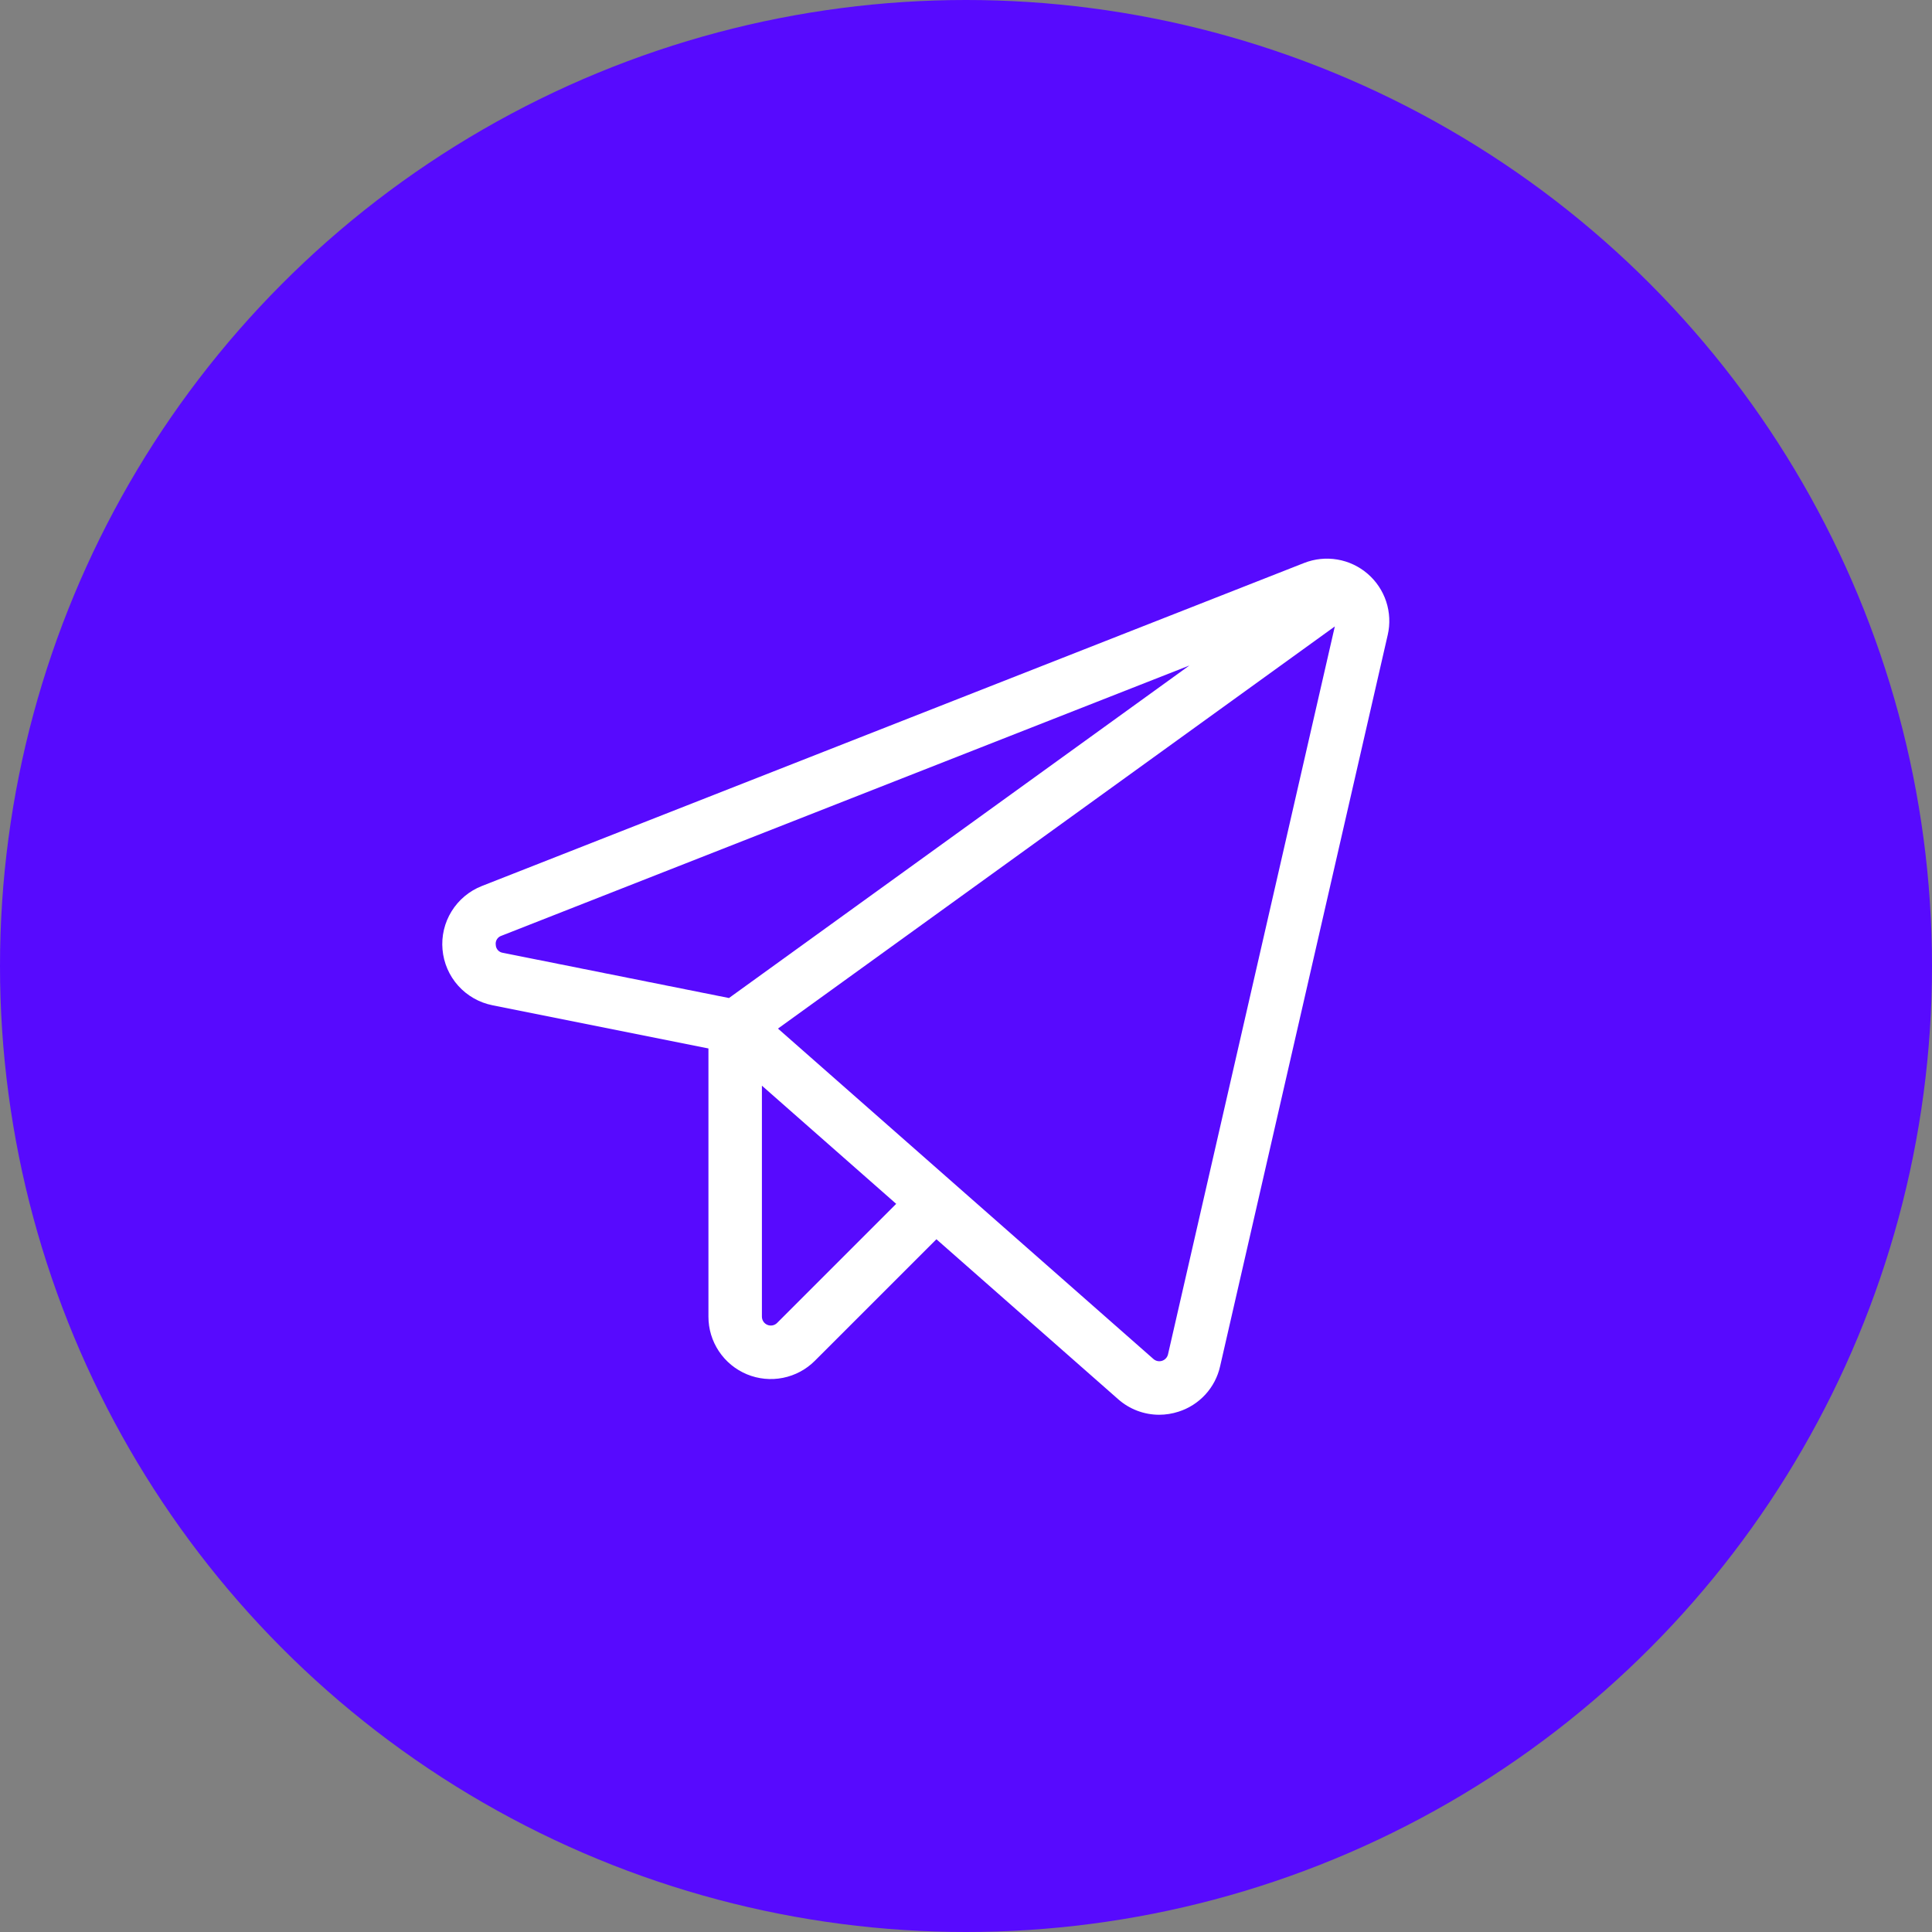
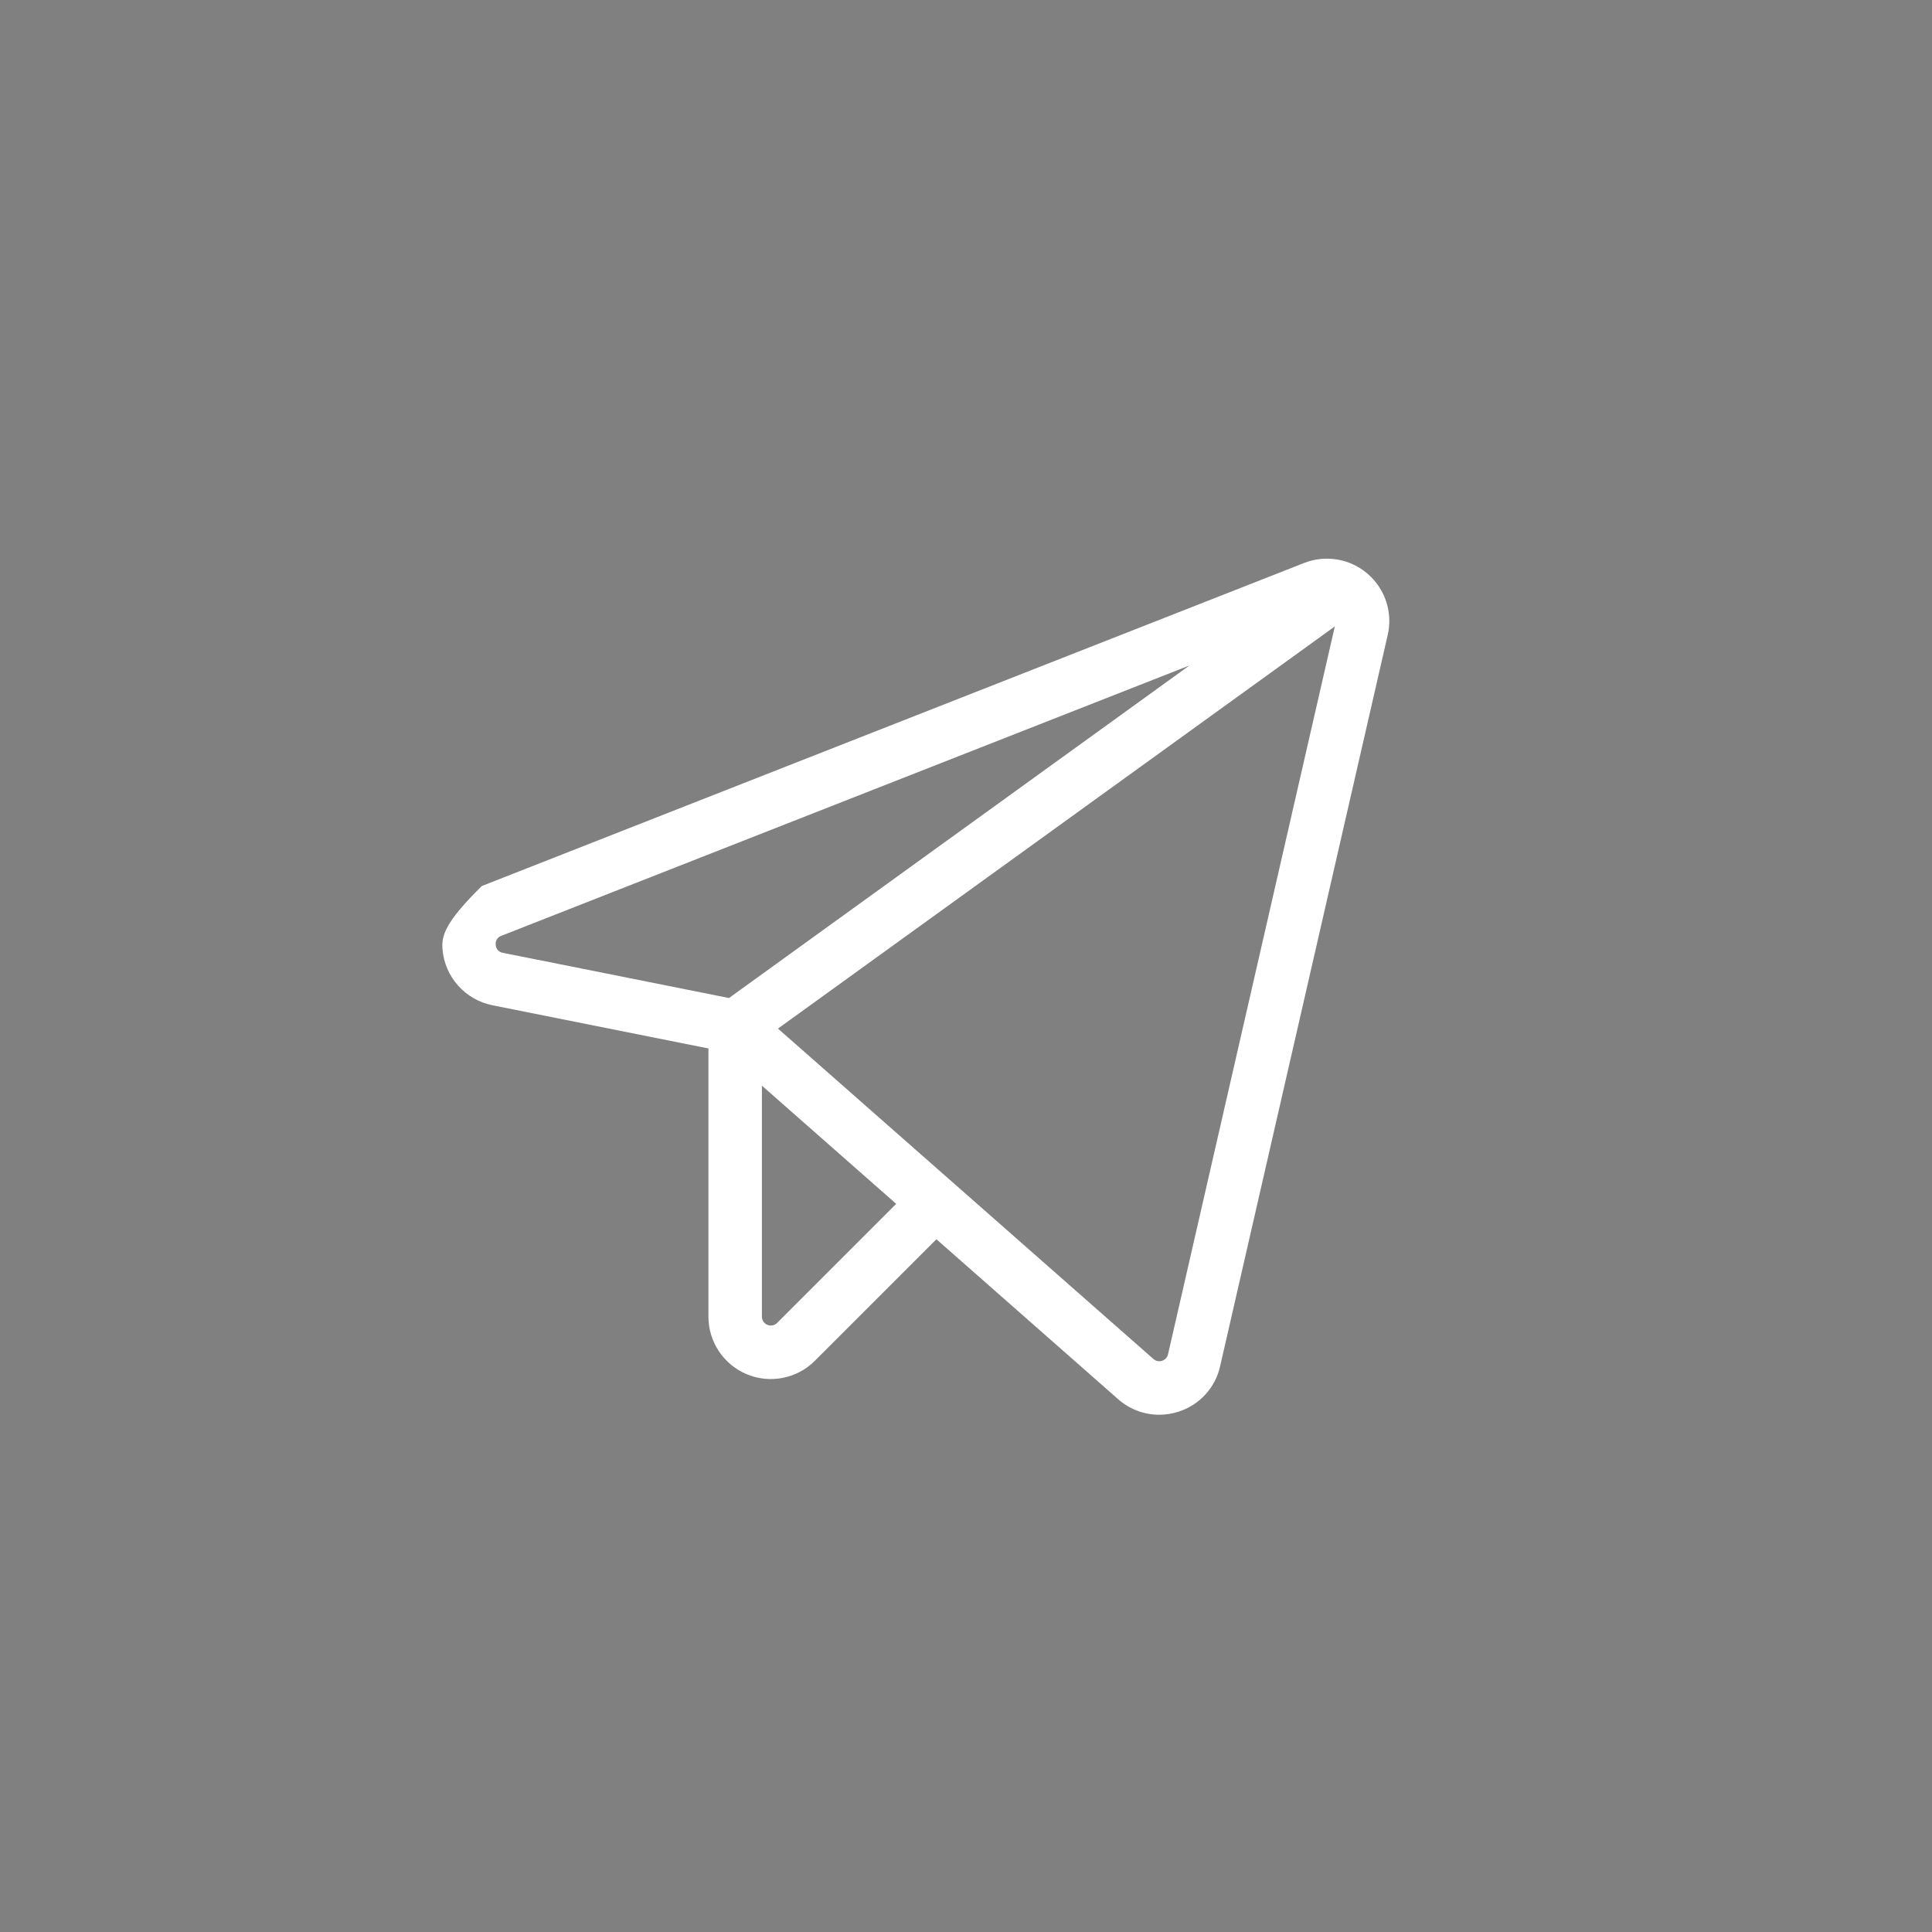
<svg xmlns="http://www.w3.org/2000/svg" width="83" height="83" viewBox="0 0 83 83" fill="none">
  <rect x="0" y="0" width="83" height="83" fill="#808080" stroke="none" />
-   <circle cx="41.5" cy="41.5" r="41.5" fill="#570AFE" />
-   <path d="M58.754 24.65C58.384 24.331 57.935 24.119 57.454 24.038C56.973 23.956 56.479 24.008 56.025 24.186L20.7 38.064C20.161 38.276 19.705 38.657 19.401 39.149C19.096 39.641 18.959 40.219 19.011 40.795C19.062 41.372 19.298 41.916 19.684 42.347C20.071 42.778 20.587 43.073 21.154 43.186L30.435 45.042V56.564C30.434 57.094 30.591 57.612 30.886 58.053C31.18 58.494 31.599 58.838 32.088 59.041C32.578 59.244 33.117 59.297 33.637 59.193C34.157 59.089 34.635 58.834 35.009 58.458L40.229 53.239L48.035 60.109C48.521 60.54 49.147 60.778 49.797 60.779C50.079 60.779 50.359 60.734 50.628 60.647C51.071 60.507 51.469 60.252 51.783 59.91C52.097 59.568 52.316 59.149 52.417 58.695L59.617 27.279C59.727 26.804 59.704 26.308 59.552 25.844C59.4 25.381 59.124 24.968 58.754 24.65ZM21.298 40.592C21.286 40.509 21.303 40.425 21.348 40.353C21.392 40.282 21.46 40.228 21.54 40.202L51.098 28.59L31.317 42.876L21.605 40.934C21.521 40.922 21.445 40.882 21.389 40.819C21.333 40.757 21.301 40.676 21.298 40.592ZM33.385 56.834C33.332 56.888 33.263 56.924 33.189 56.939C33.115 56.954 33.038 56.946 32.968 56.917C32.898 56.888 32.838 56.839 32.796 56.776C32.754 56.713 32.732 56.639 32.732 56.564V46.641L38.501 51.718L33.385 56.834ZM50.179 58.182C50.164 58.247 50.133 58.307 50.088 58.355C50.043 58.404 49.986 58.441 49.923 58.461C49.86 58.481 49.793 58.485 49.728 58.472C49.663 58.458 49.602 58.428 49.553 58.384L33.422 44.189L57.345 26.912L50.179 58.182Z" fill="white" />
+   <path d="M58.754 24.65C58.384 24.331 57.935 24.119 57.454 24.038C56.973 23.956 56.479 24.008 56.025 24.186L20.7 38.064C19.096 39.641 18.959 40.219 19.011 40.795C19.062 41.372 19.298 41.916 19.684 42.347C20.071 42.778 20.587 43.073 21.154 43.186L30.435 45.042V56.564C30.434 57.094 30.591 57.612 30.886 58.053C31.18 58.494 31.599 58.838 32.088 59.041C32.578 59.244 33.117 59.297 33.637 59.193C34.157 59.089 34.635 58.834 35.009 58.458L40.229 53.239L48.035 60.109C48.521 60.54 49.147 60.778 49.797 60.779C50.079 60.779 50.359 60.734 50.628 60.647C51.071 60.507 51.469 60.252 51.783 59.91C52.097 59.568 52.316 59.149 52.417 58.695L59.617 27.279C59.727 26.804 59.704 26.308 59.552 25.844C59.4 25.381 59.124 24.968 58.754 24.65ZM21.298 40.592C21.286 40.509 21.303 40.425 21.348 40.353C21.392 40.282 21.46 40.228 21.54 40.202L51.098 28.59L31.317 42.876L21.605 40.934C21.521 40.922 21.445 40.882 21.389 40.819C21.333 40.757 21.301 40.676 21.298 40.592ZM33.385 56.834C33.332 56.888 33.263 56.924 33.189 56.939C33.115 56.954 33.038 56.946 32.968 56.917C32.898 56.888 32.838 56.839 32.796 56.776C32.754 56.713 32.732 56.639 32.732 56.564V46.641L38.501 51.718L33.385 56.834ZM50.179 58.182C50.164 58.247 50.133 58.307 50.088 58.355C50.043 58.404 49.986 58.441 49.923 58.461C49.86 58.481 49.793 58.485 49.728 58.472C49.663 58.458 49.602 58.428 49.553 58.384L33.422 44.189L57.345 26.912L50.179 58.182Z" fill="white" />
</svg>